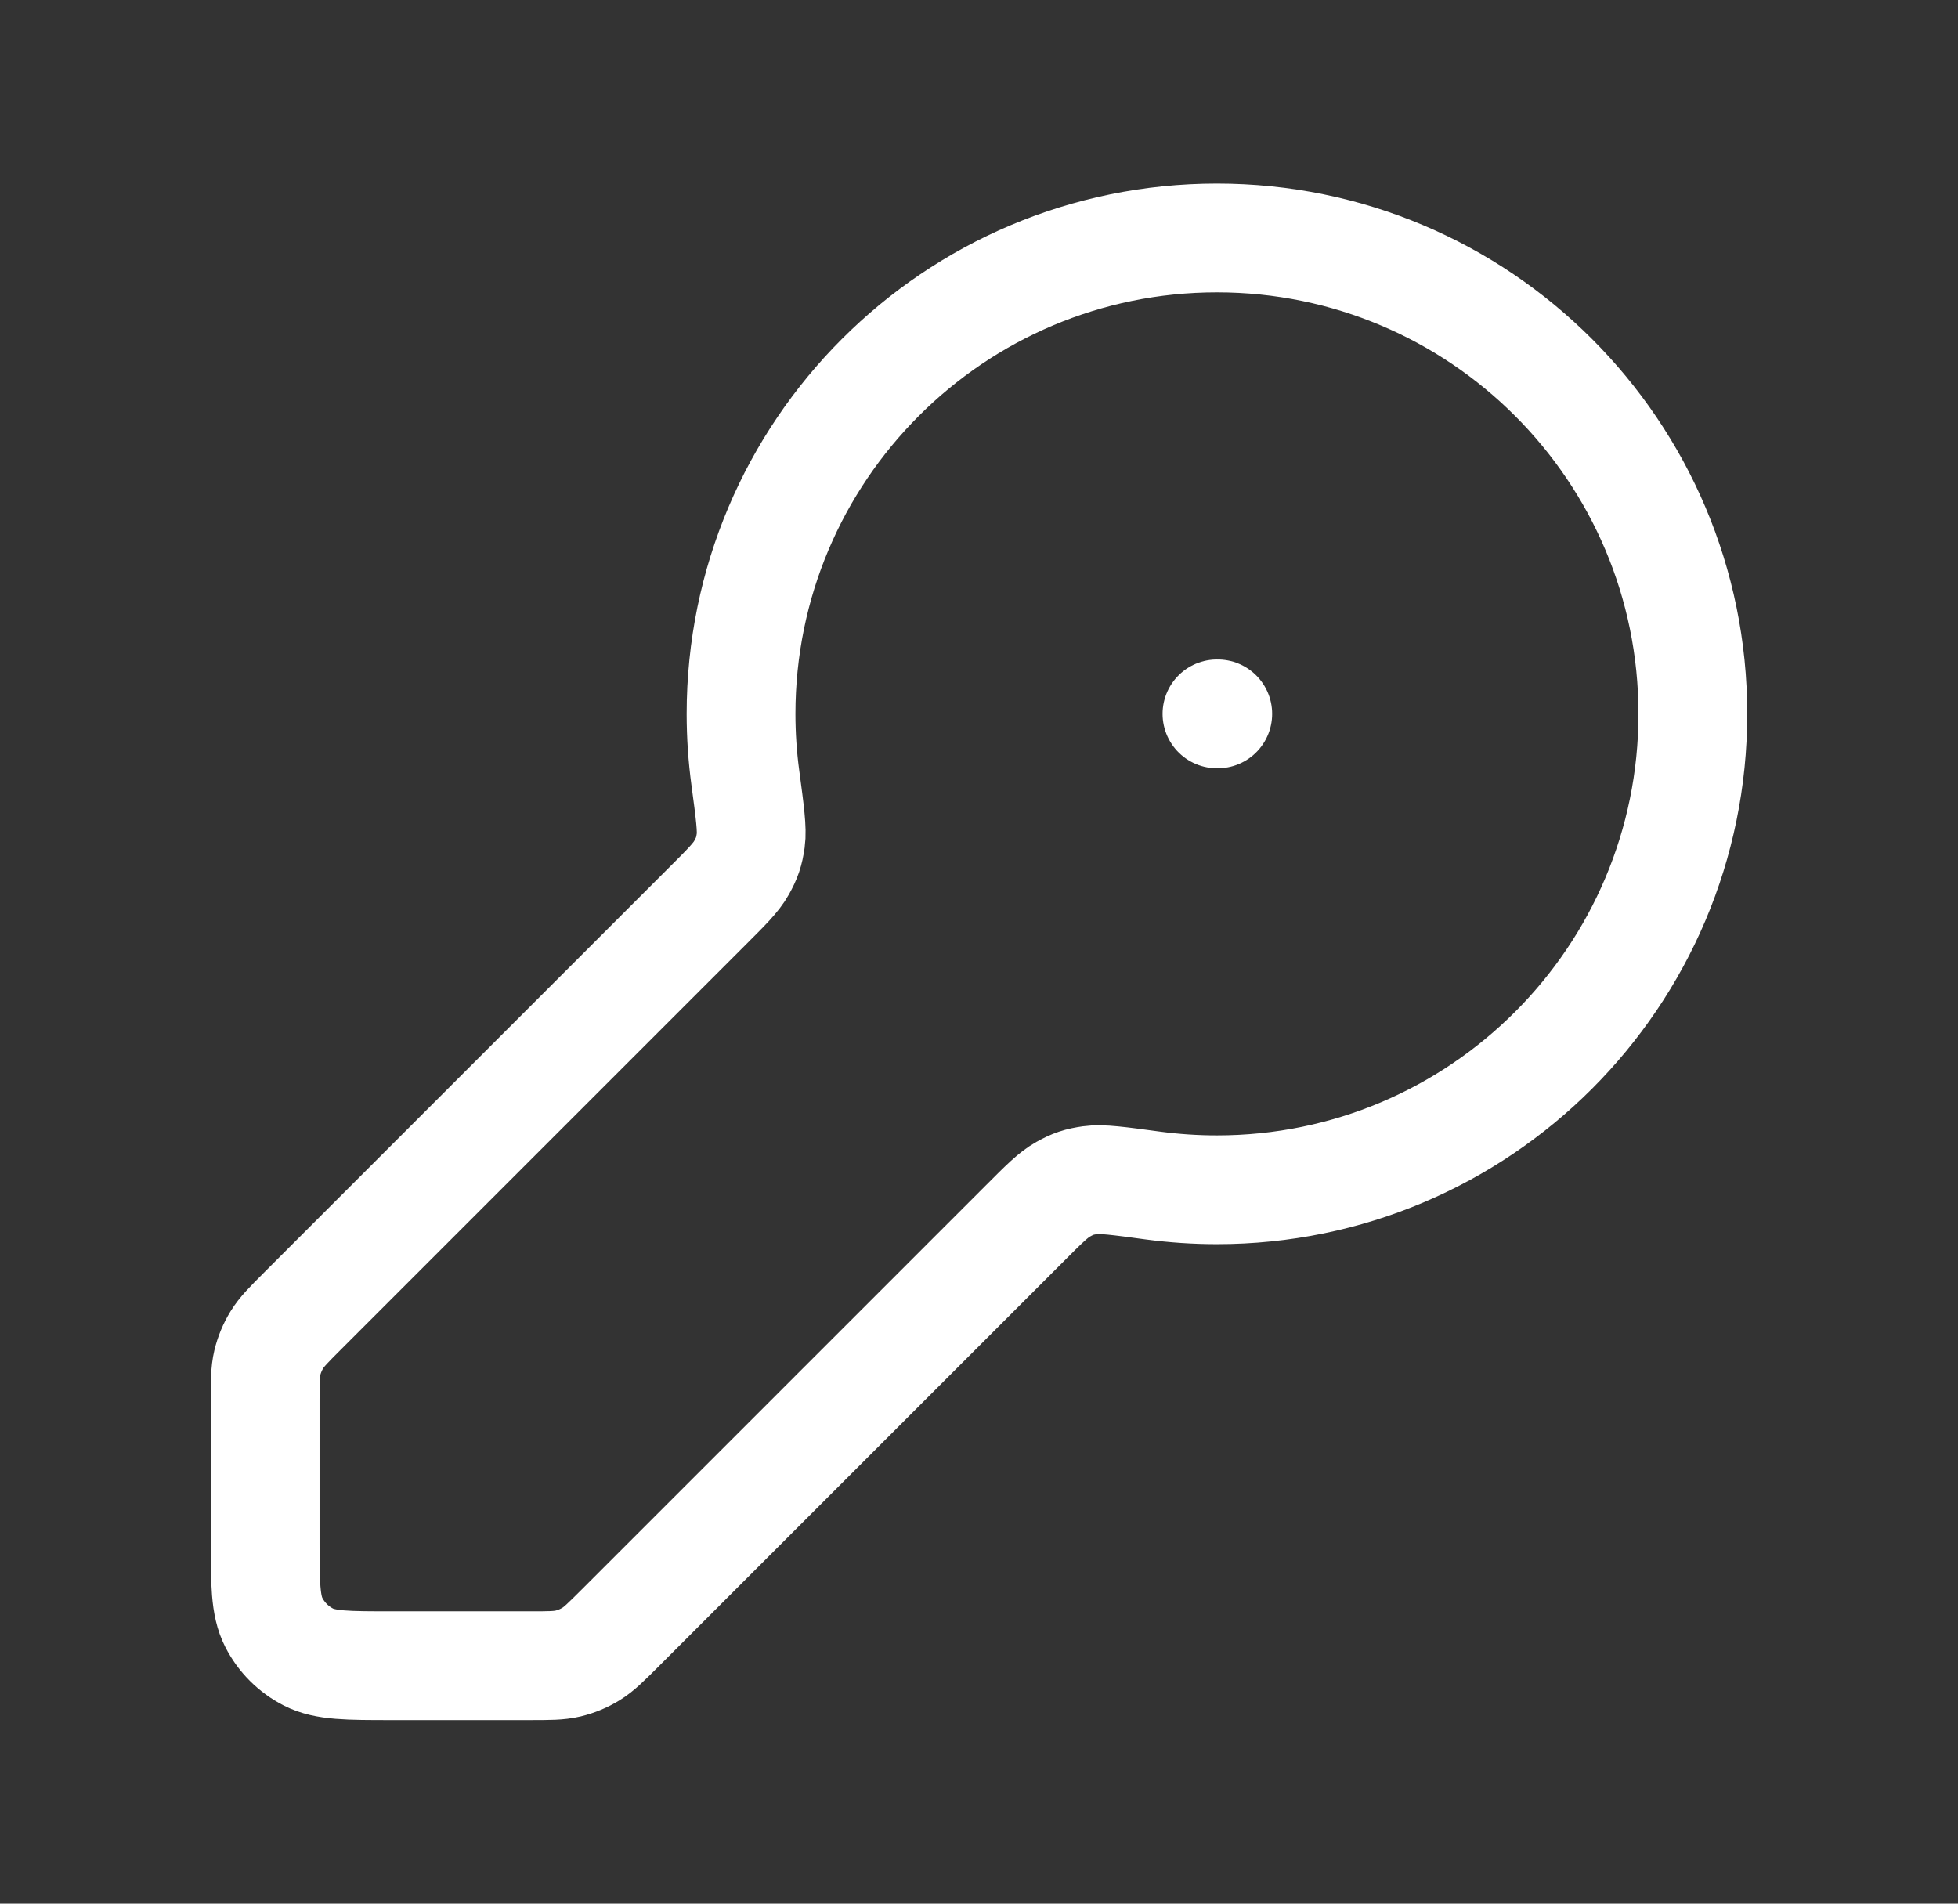
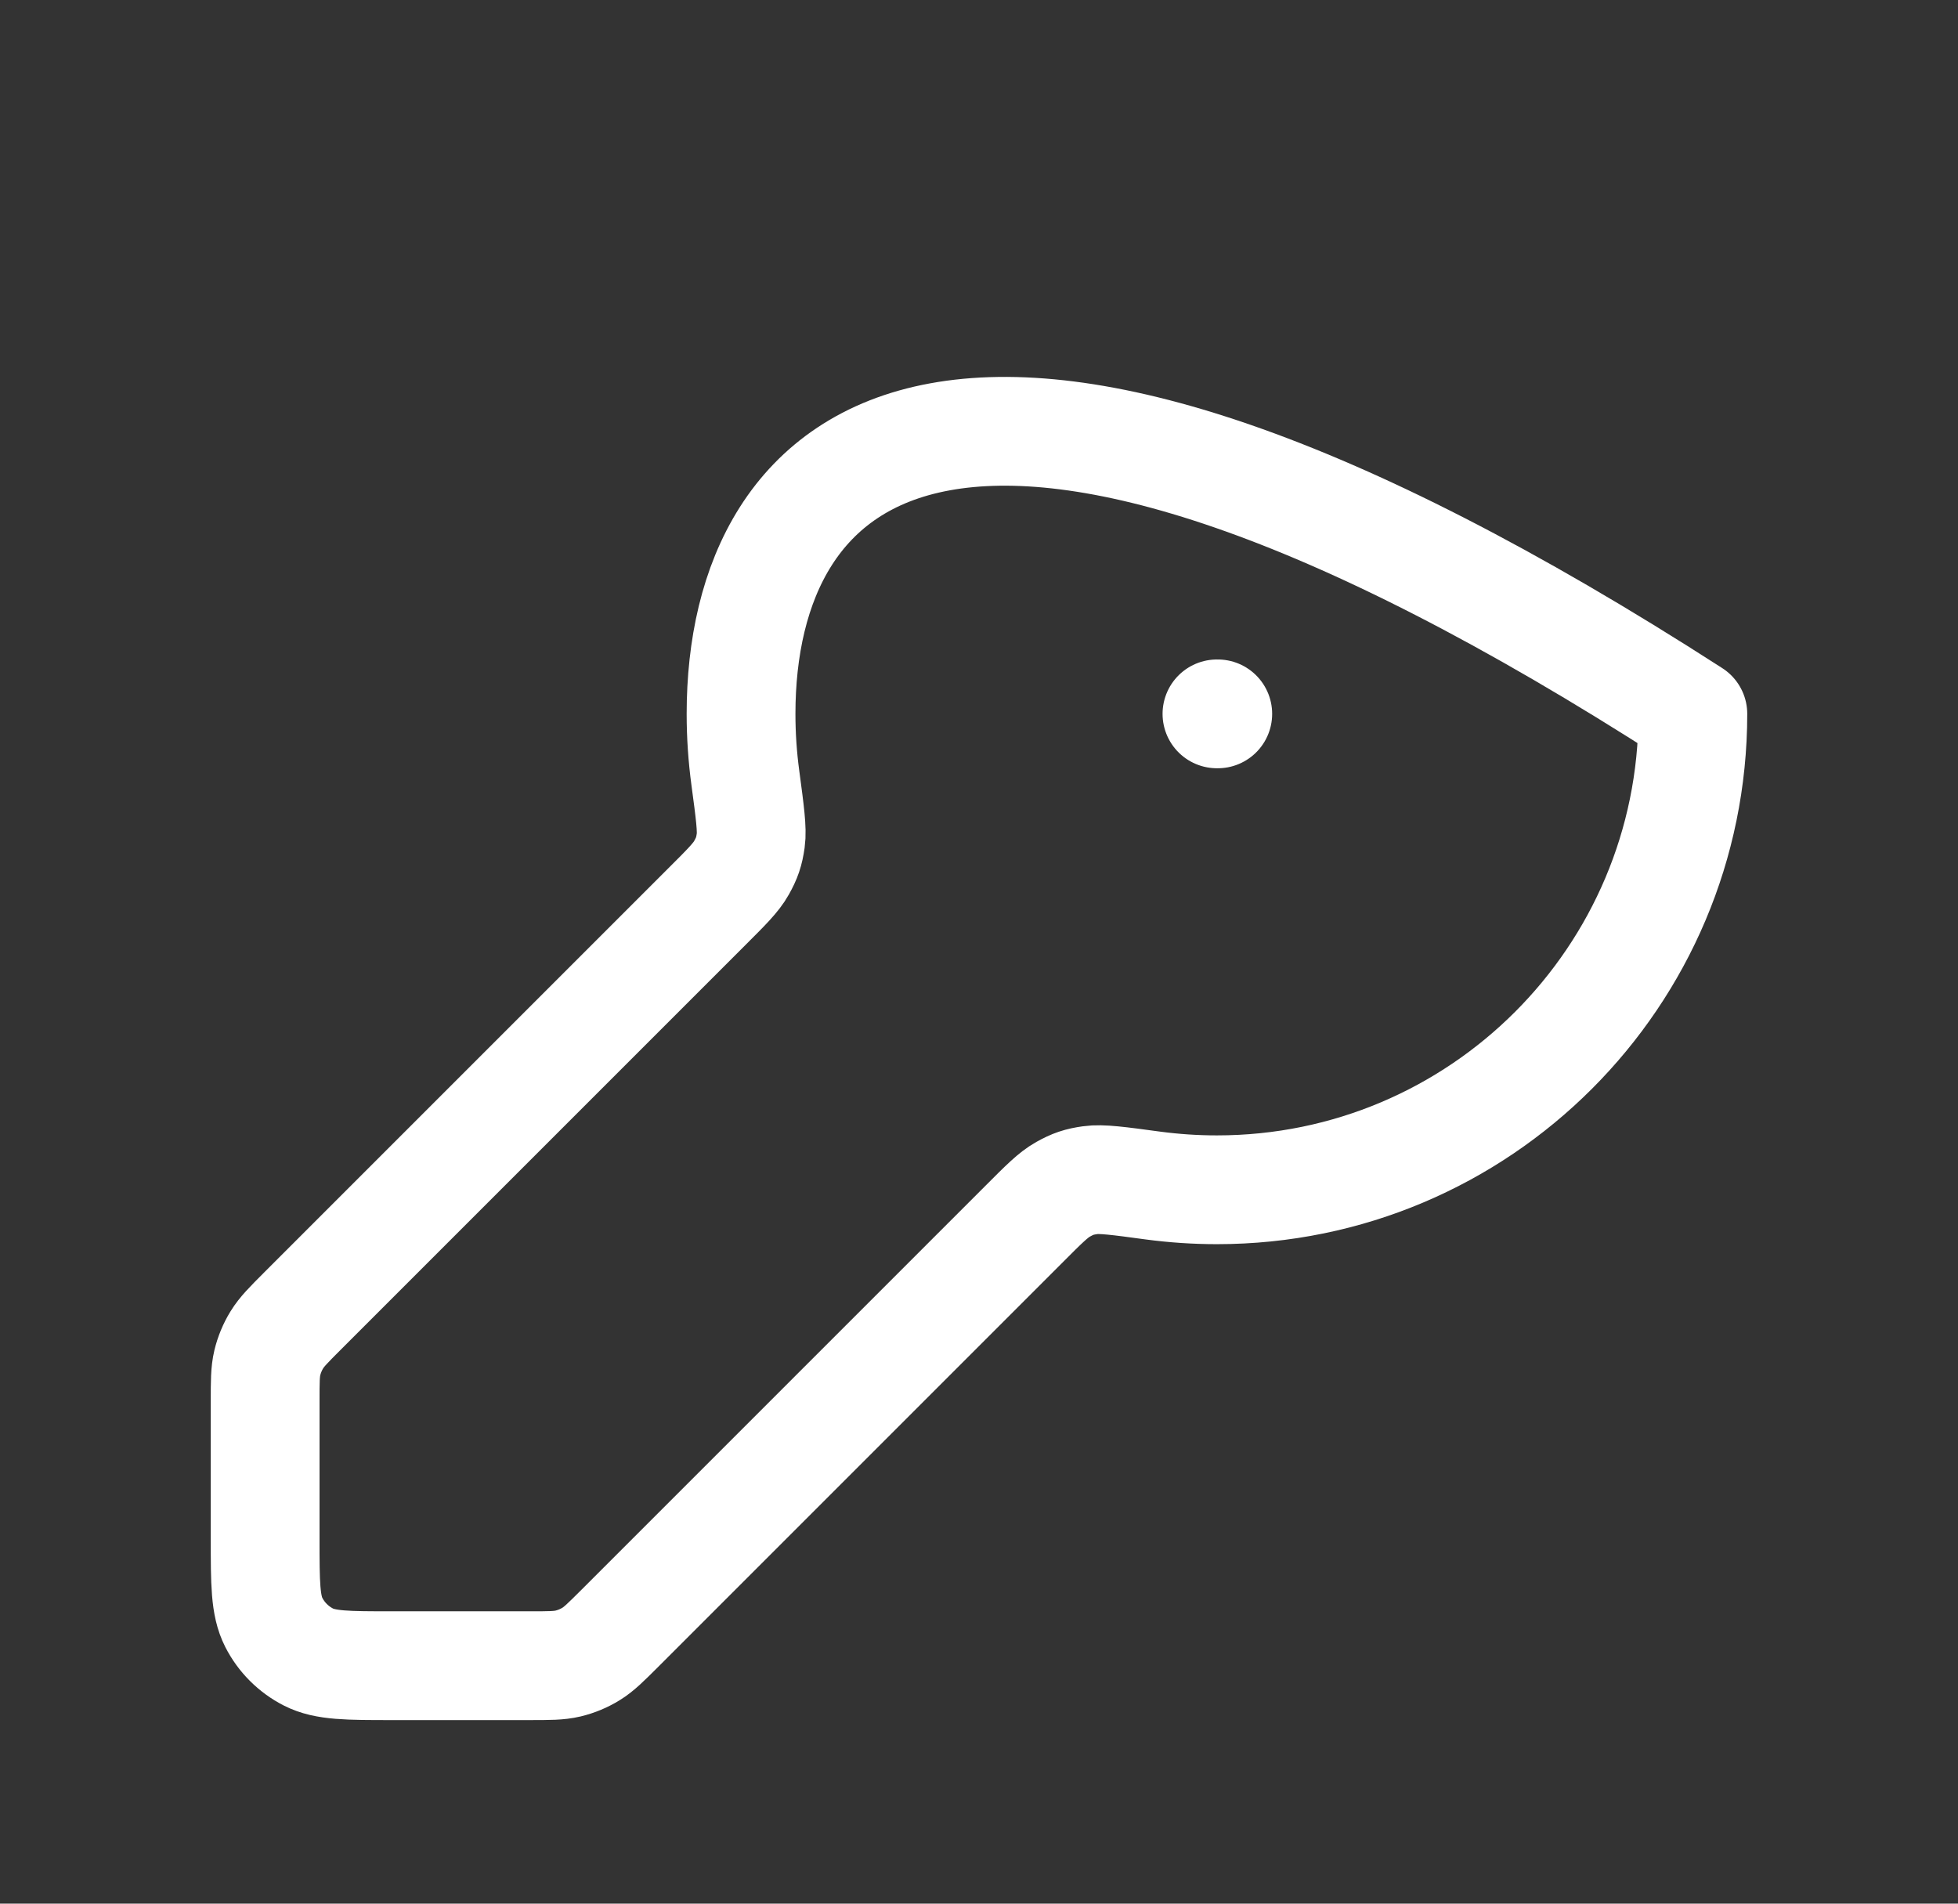
<svg xmlns="http://www.w3.org/2000/svg" width="36" height="35" viewBox="0 0 36 35" fill="none">
  <rect x="0" y="0" width="36" height="35" fill="#333333" stroke="none" />
-   <path d="M22.375 13.125H22.39M22.375 21.875C27.207 21.875 31.125 17.957 31.125 13.125C31.125 8.293 27.207 4.375 22.375 4.375C17.543 4.375 13.625 8.293 13.625 13.125C13.625 13.524 13.652 13.917 13.704 14.302C13.789 14.935 13.831 15.252 13.803 15.452C13.773 15.661 13.735 15.773 13.632 15.957C13.533 16.134 13.359 16.308 13.011 16.655L5.558 24.108C5.306 24.36 5.18 24.487 5.09 24.634C5.01 24.764 4.951 24.907 4.915 25.055C4.875 25.223 4.875 25.401 4.875 25.758V28.292C4.875 29.108 4.875 29.517 5.034 29.829C5.174 30.103 5.397 30.326 5.671 30.466C5.983 30.625 6.392 30.625 7.208 30.625H9.742C10.098 30.625 10.277 30.625 10.445 30.585C10.594 30.549 10.736 30.49 10.866 30.41C11.013 30.32 11.139 30.194 11.392 29.942L18.845 22.489C19.192 22.141 19.366 21.967 19.543 21.868C19.727 21.765 19.84 21.727 20.048 21.698C20.248 21.669 20.565 21.711 21.198 21.797C21.583 21.848 21.976 21.875 22.375 21.875Z" stroke="white" stroke-width="2" stroke-linecap="round" stroke-linejoin="round" />
+   <path d="M22.375 13.125H22.39M22.375 21.875C27.207 21.875 31.125 17.957 31.125 13.125C17.543 4.375 13.625 8.293 13.625 13.125C13.625 13.524 13.652 13.917 13.704 14.302C13.789 14.935 13.831 15.252 13.803 15.452C13.773 15.661 13.735 15.773 13.632 15.957C13.533 16.134 13.359 16.308 13.011 16.655L5.558 24.108C5.306 24.36 5.18 24.487 5.09 24.634C5.01 24.764 4.951 24.907 4.915 25.055C4.875 25.223 4.875 25.401 4.875 25.758V28.292C4.875 29.108 4.875 29.517 5.034 29.829C5.174 30.103 5.397 30.326 5.671 30.466C5.983 30.625 6.392 30.625 7.208 30.625H9.742C10.098 30.625 10.277 30.625 10.445 30.585C10.594 30.549 10.736 30.49 10.866 30.41C11.013 30.32 11.139 30.194 11.392 29.942L18.845 22.489C19.192 22.141 19.366 21.967 19.543 21.868C19.727 21.765 19.84 21.727 20.048 21.698C20.248 21.669 20.565 21.711 21.198 21.797C21.583 21.848 21.976 21.875 22.375 21.875Z" stroke="white" stroke-width="2" stroke-linecap="round" stroke-linejoin="round" />
</svg>